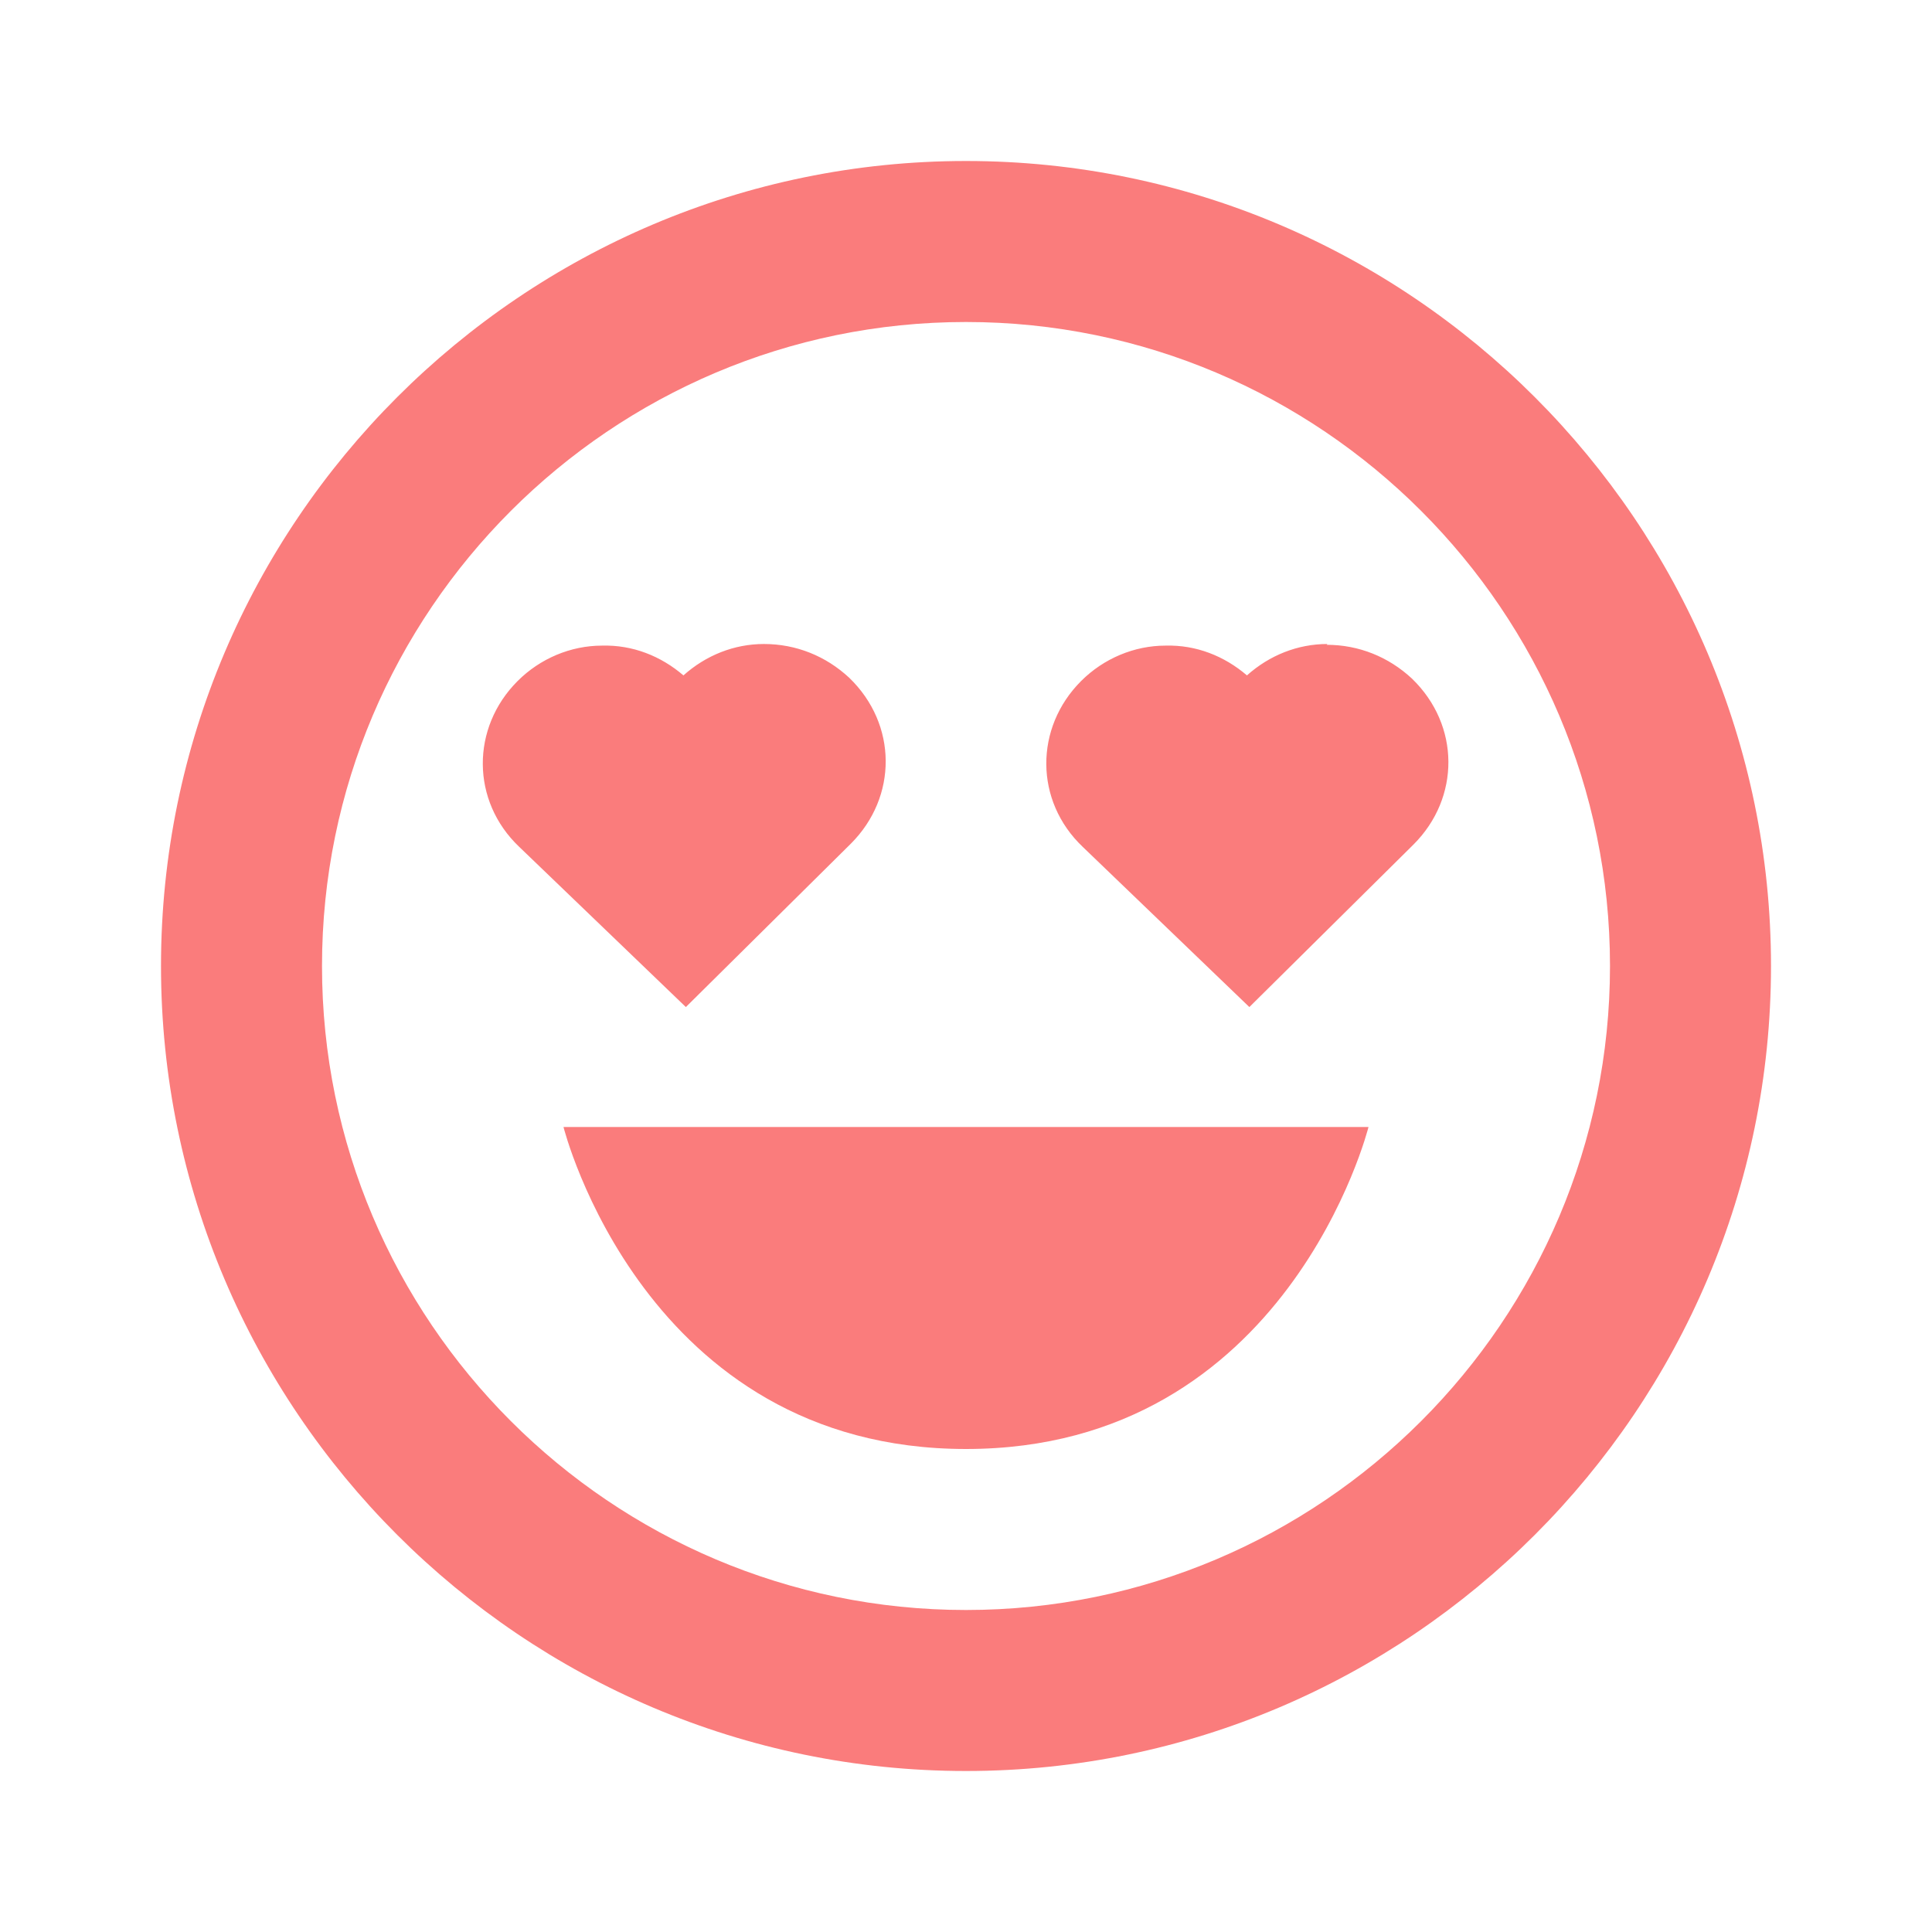
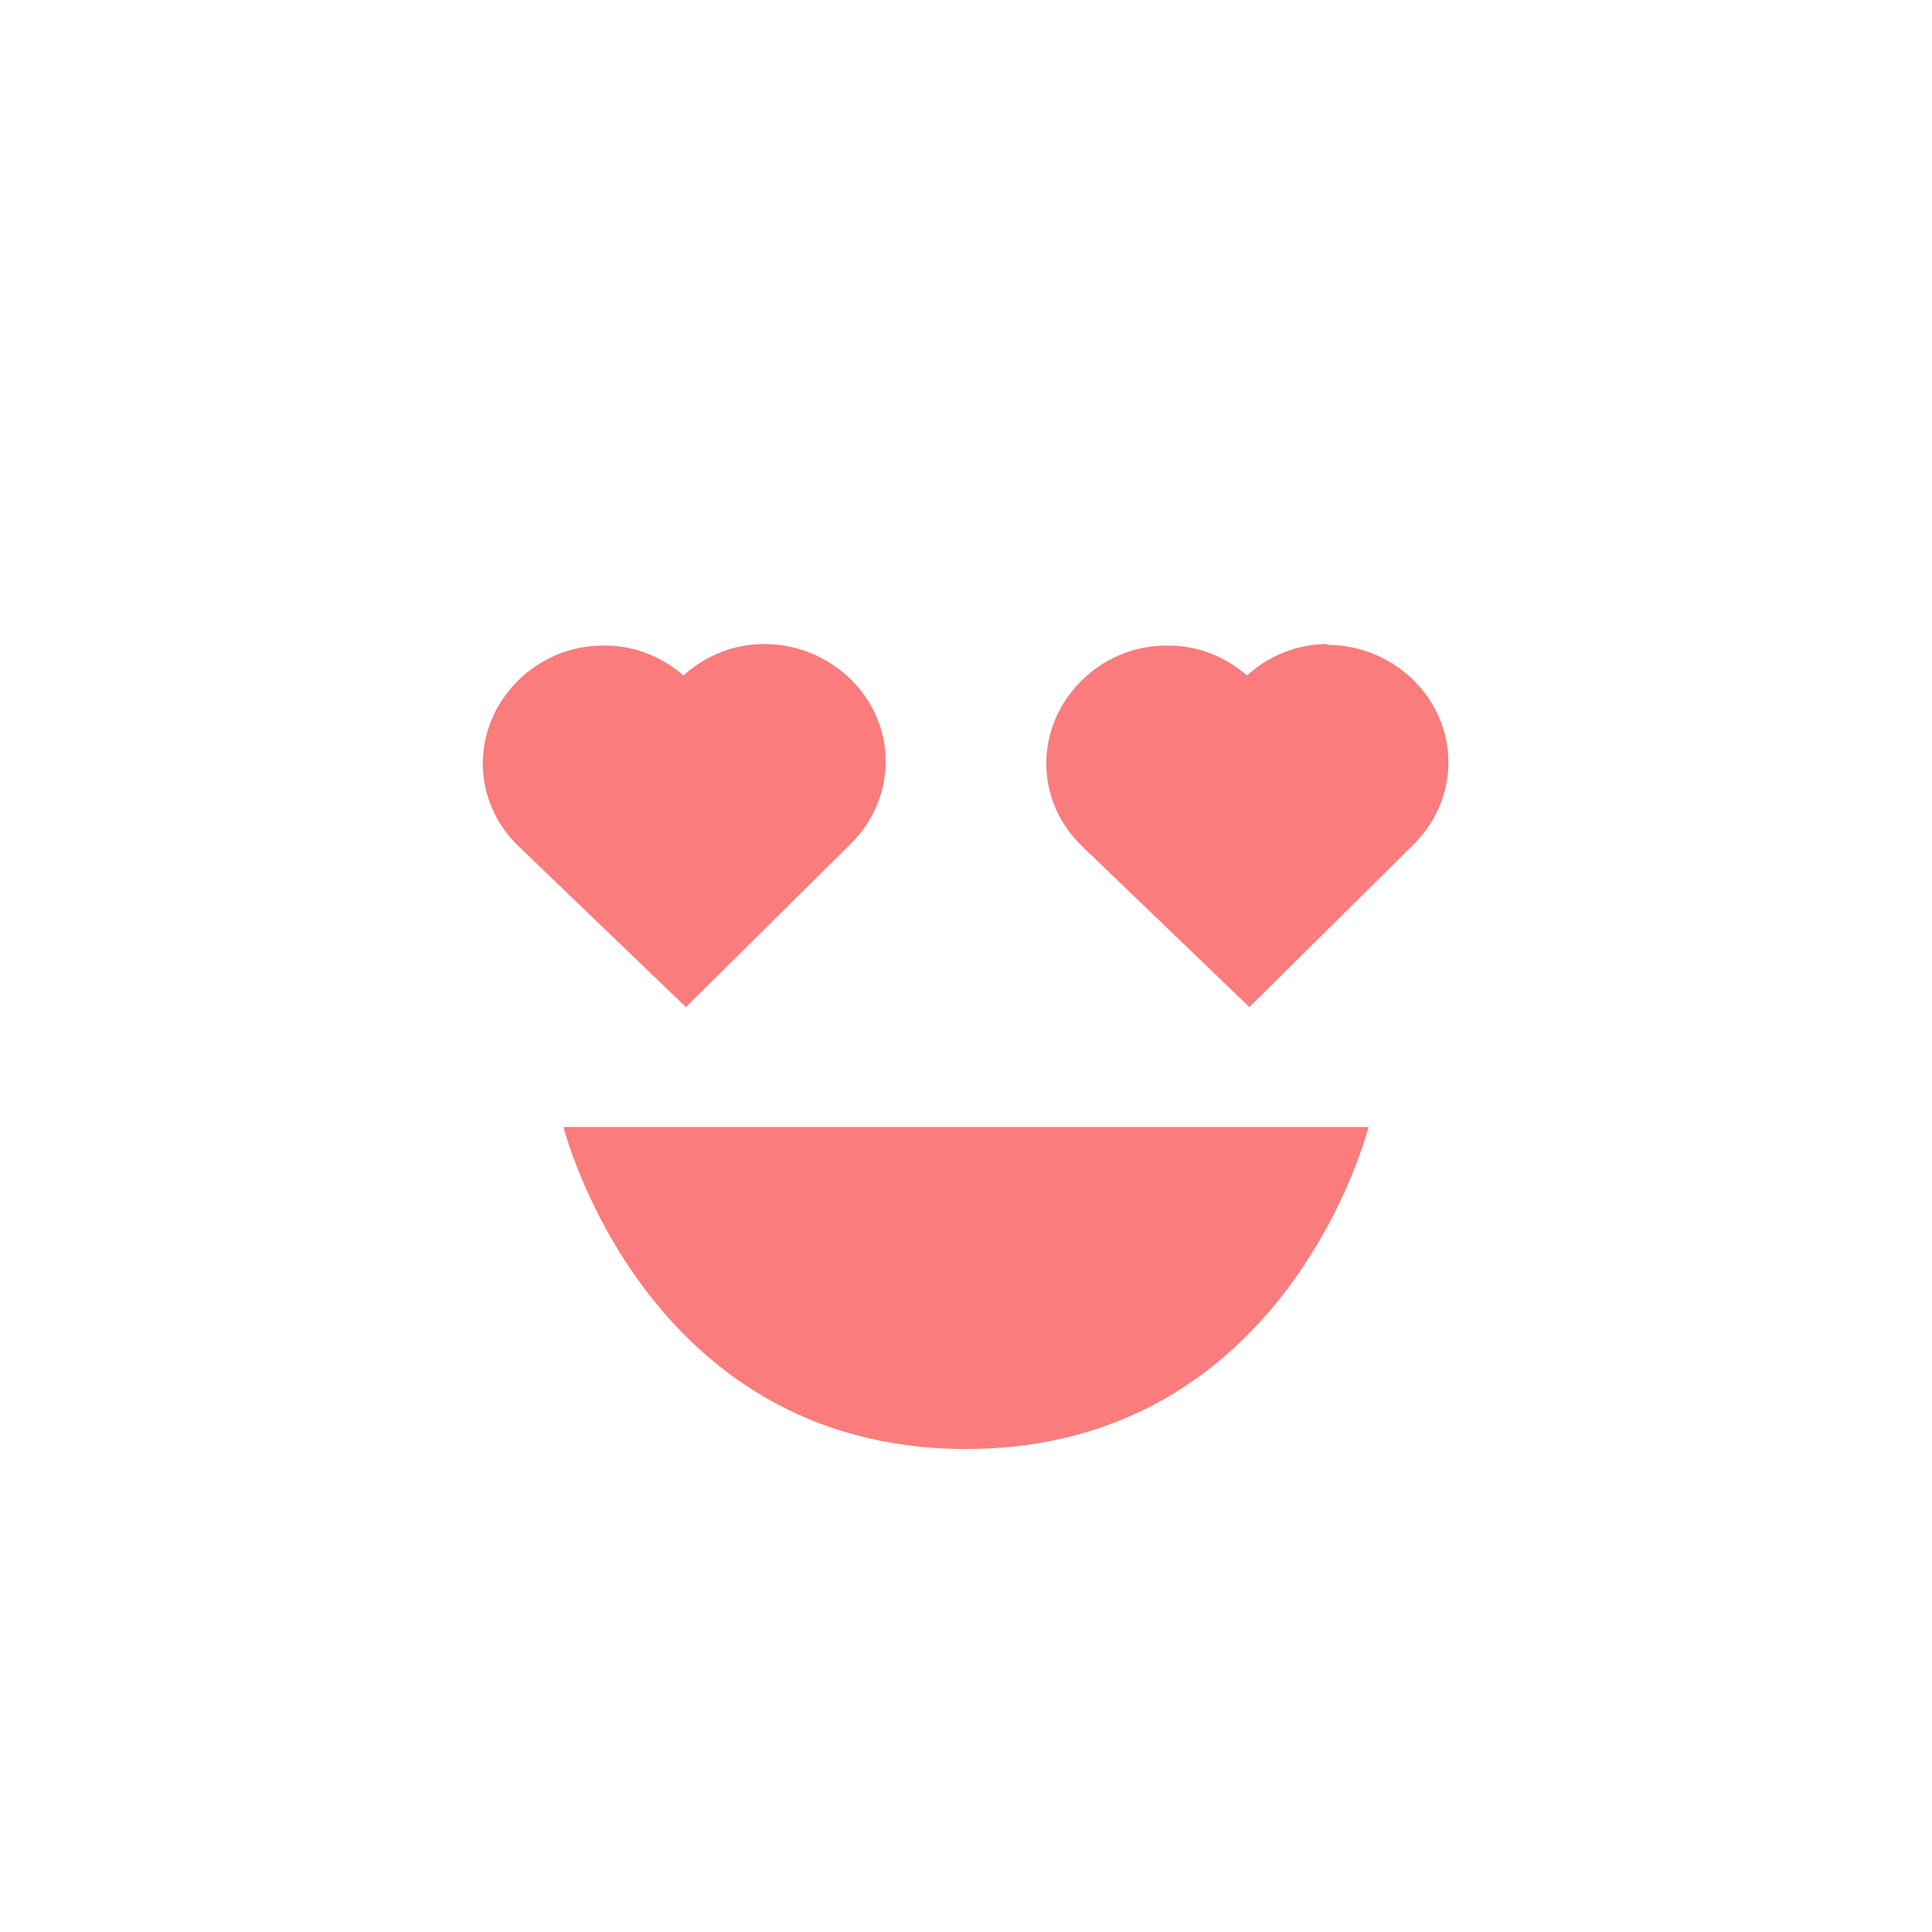
<svg xmlns="http://www.w3.org/2000/svg" width="24" height="24" viewBox="0 0 24 24" fill="none">
  <path d="M12 18C16 18 17 14 17 14H7C7 14 8 18 12 18ZM10.57 10.48C11.15 9.9 11.15 9 10.55 8.42C10.26 8.15 9.89 8 9.49 8C9.12 8 8.77 8.14 8.49 8.39C8.21 8.15 7.86 8.01 7.48 8.02C7.09 8.02 6.71 8.18 6.43 8.46C5.85 9.04 5.85 9.95 6.45 10.52L8.52 12.51L10.56 10.49L10.57 10.48ZM16.49 8C16.12 8 15.77 8.14 15.49 8.39C15.21 8.15 14.86 8.01 14.48 8.02C14.09 8.02 13.71 8.18 13.43 8.46C12.85 9.04 12.85 9.95 13.45 10.52L15.52 12.51L17.56 10.49C18.14 9.91 18.14 9.01 17.54 8.43C17.25 8.16 16.88 8.01 16.48 8.01L16.49 8Z" fill="#FA7C7C" />
-   <path d="M12 2C6.49 2 2 6.49 2 12C2 17.51 6.49 22 12 22C17.51 22 22 17.51 22 12C22 6.49 17.51 2 12 2ZM12 20C7.59 20 4 16.41 4 12C4 7.59 7.59 4 12 4C16.41 4 20 7.59 20 12C20 16.41 16.41 20 12 20Z" fill="#FA7C7C" />
</svg>